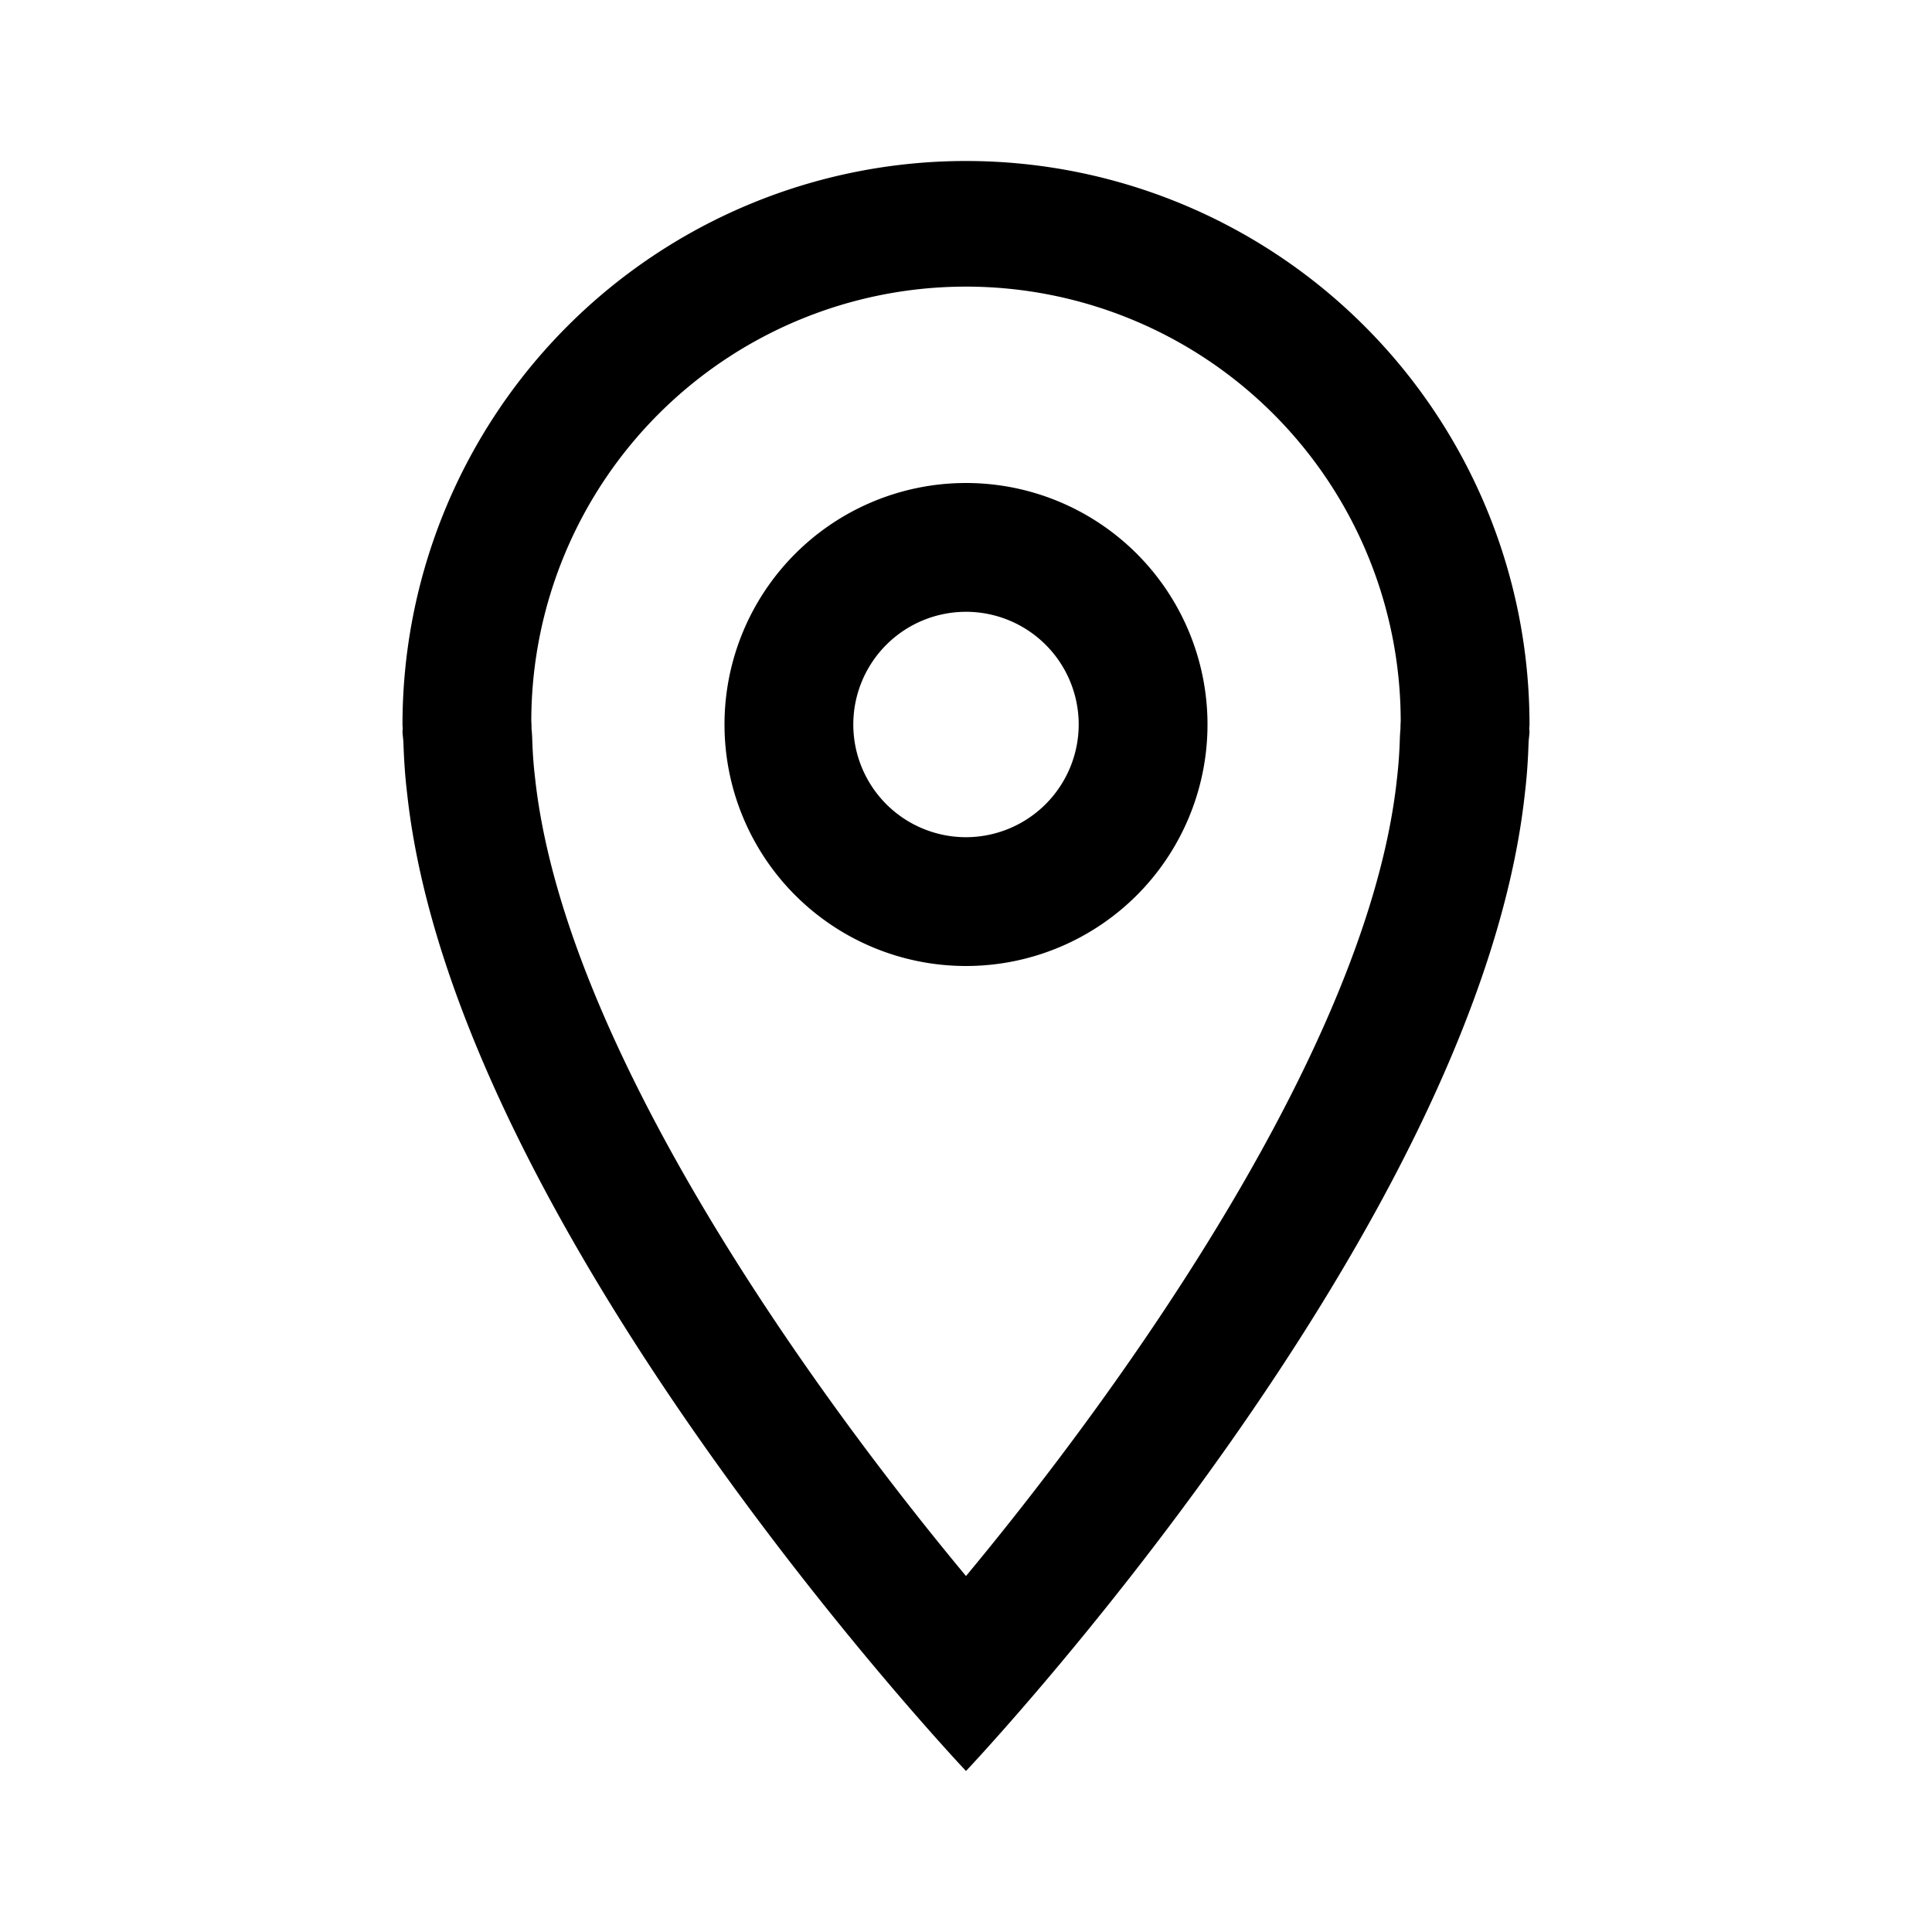
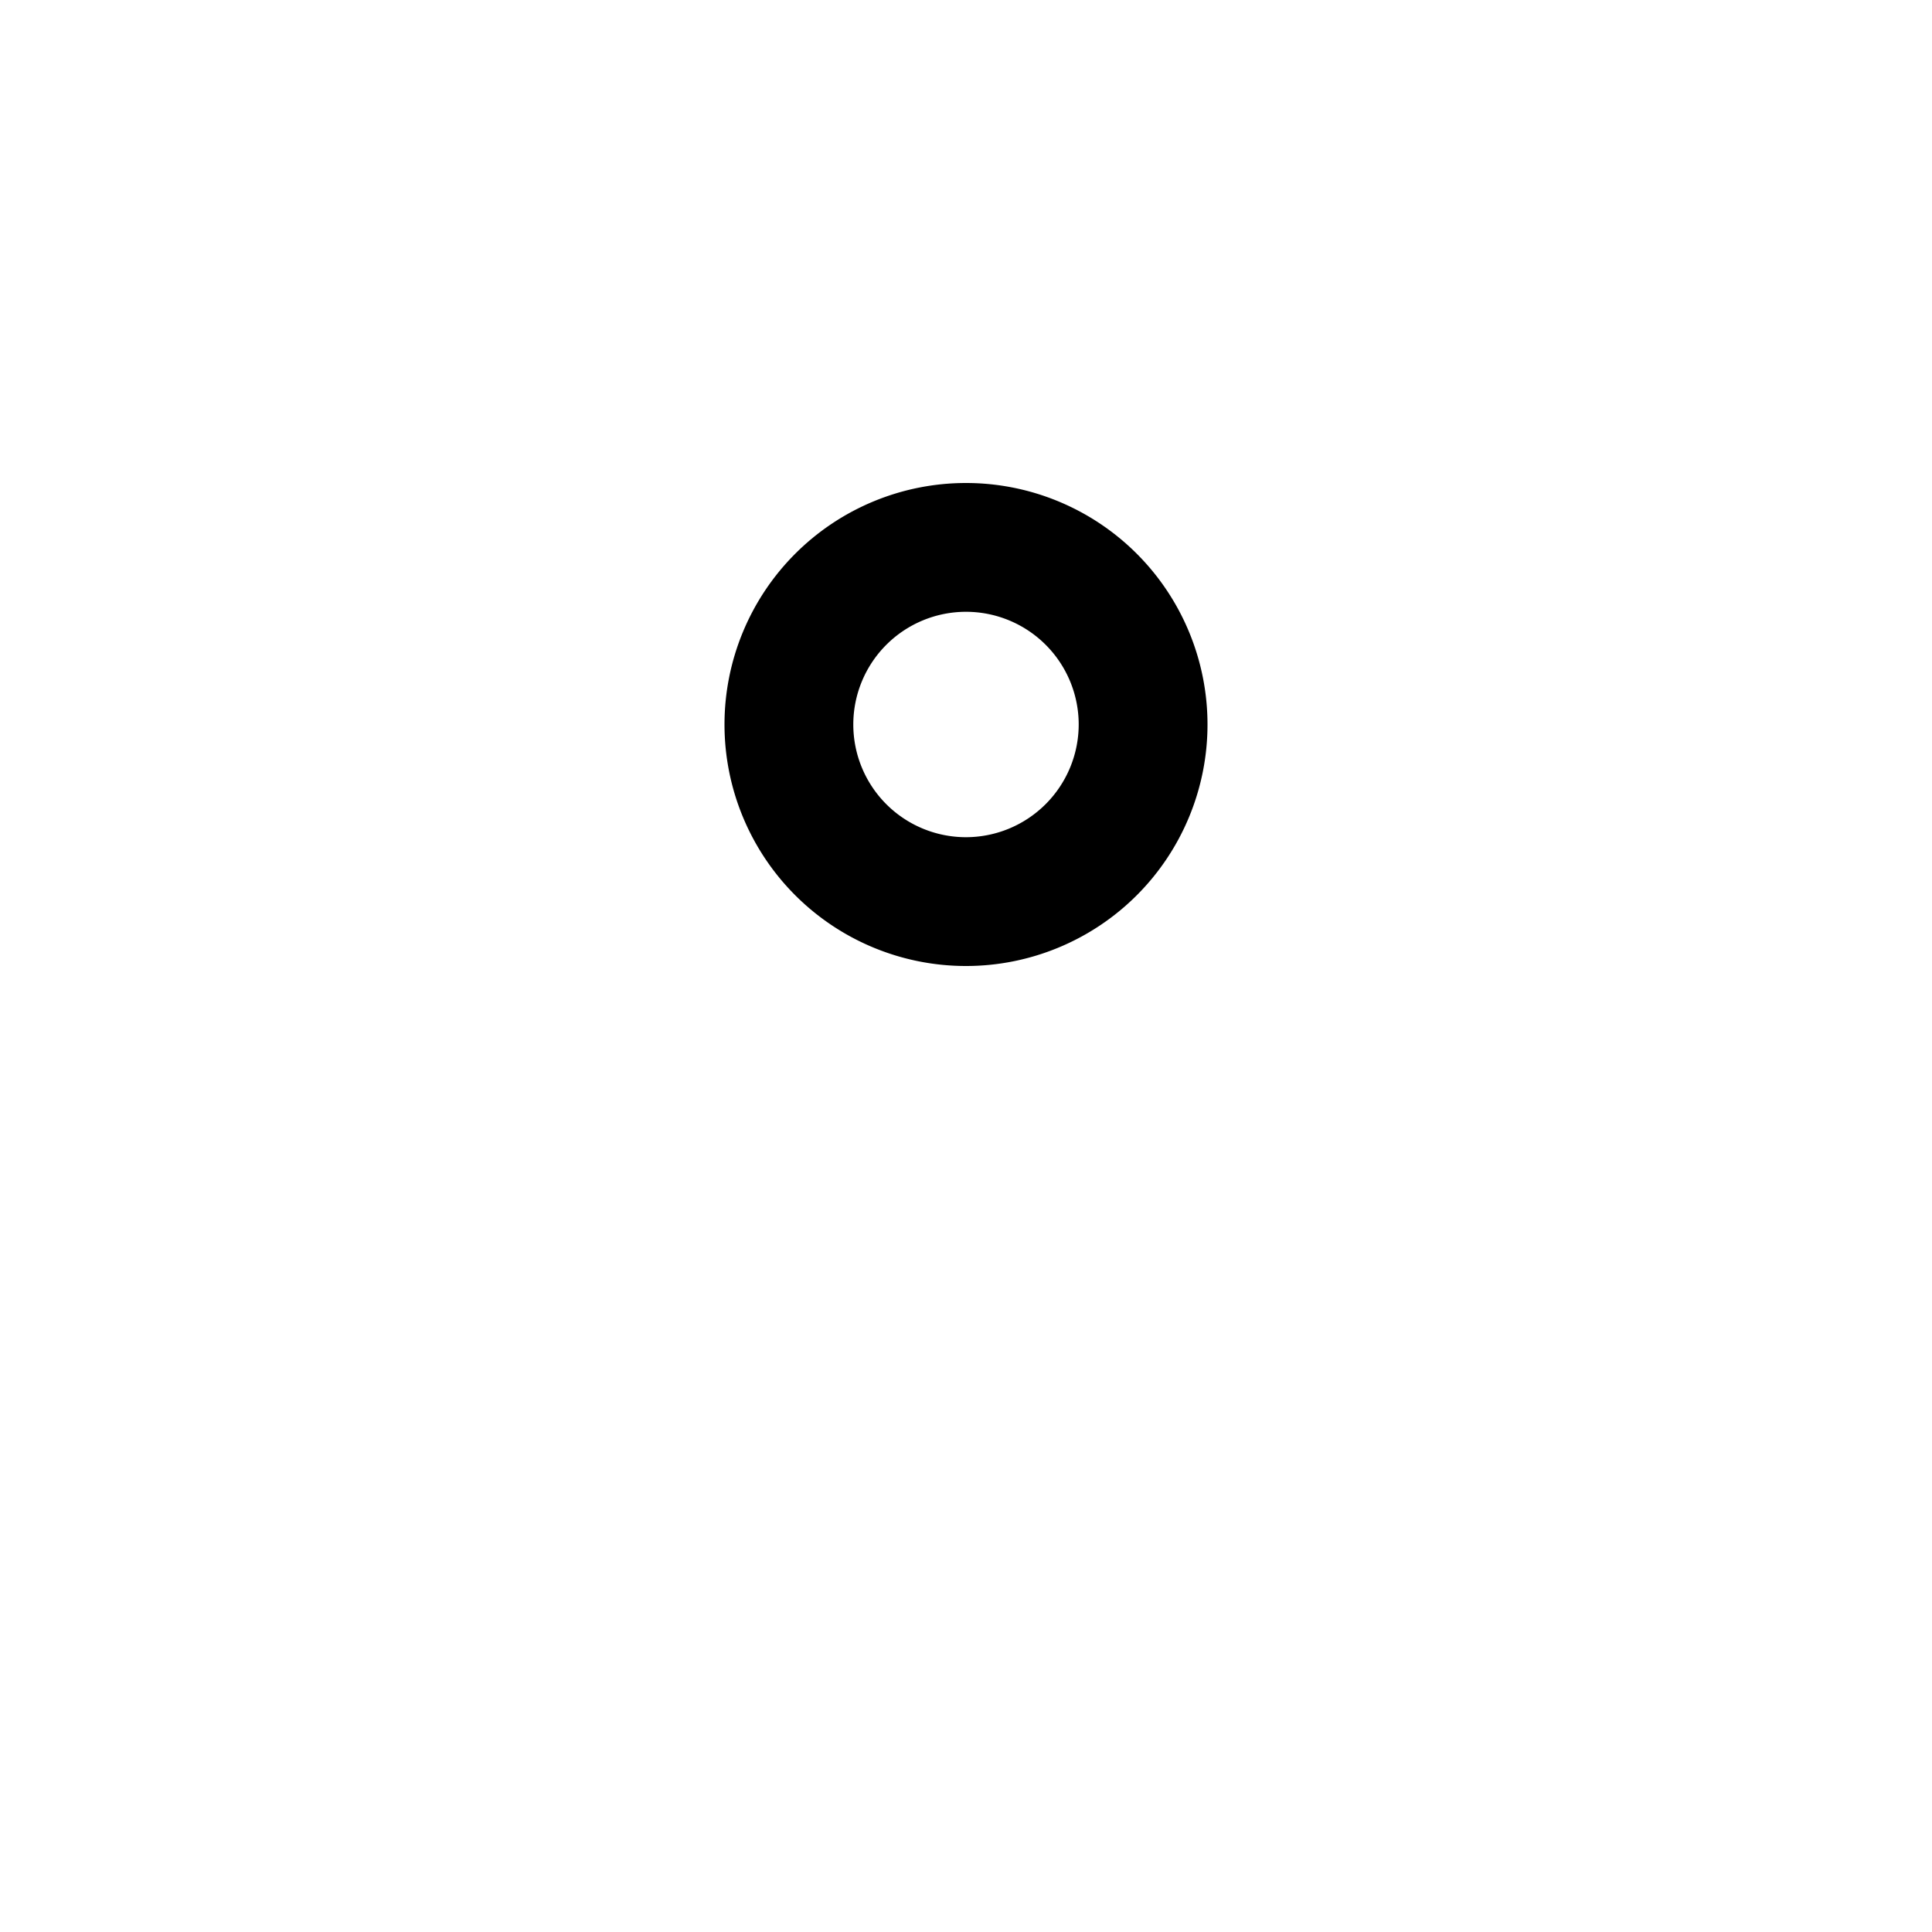
<svg xmlns="http://www.w3.org/2000/svg" viewBox="0 0 24 24">
-   <path d="M19,9A7,7,0,1,0,5,9c0,.02.003.039.003.058L5,9.077c0,.053.011.109.012.163.007.209.021.416.046.621C5.648,15.287,12,22,12,22s6.352-6.713,6.942-12.14c.025-.204.039-.411.046-.621C18.989,9.186,19,9.13,19,9.077l-.003-.018C18.997,9.039,19,9.02,19,9Zm-1.603.053c-.004.047-.007.093-.008.134-.005.162-.016.321-.037.5-.354,3.262-3.354,7.486-5.352,9.891-1.998-2.402-4.996-6.625-5.353-9.912-.019-.158-.03-.318-.035-.471-.001-.045-.004-.092-.009-.142l-0-.015c-0-.026-.001-.052-.003-.079a5.4,5.4,0,0,1,10.8.003C17.398,8.994,17.397,9.028,17.397,9.053Z" />
  <path d="M12,6a3,3,0,1,0,3,3A3,3,0,0,0,12,6Zm0,4.4A1.4,1.4,0,1,1,13.4,9,1.402,1.402,0,0,1,12,10.4Z" />
-   <rect x="0.0" y="0.0" width="24.0" height="24.0" style="fill:none;" />
</svg>